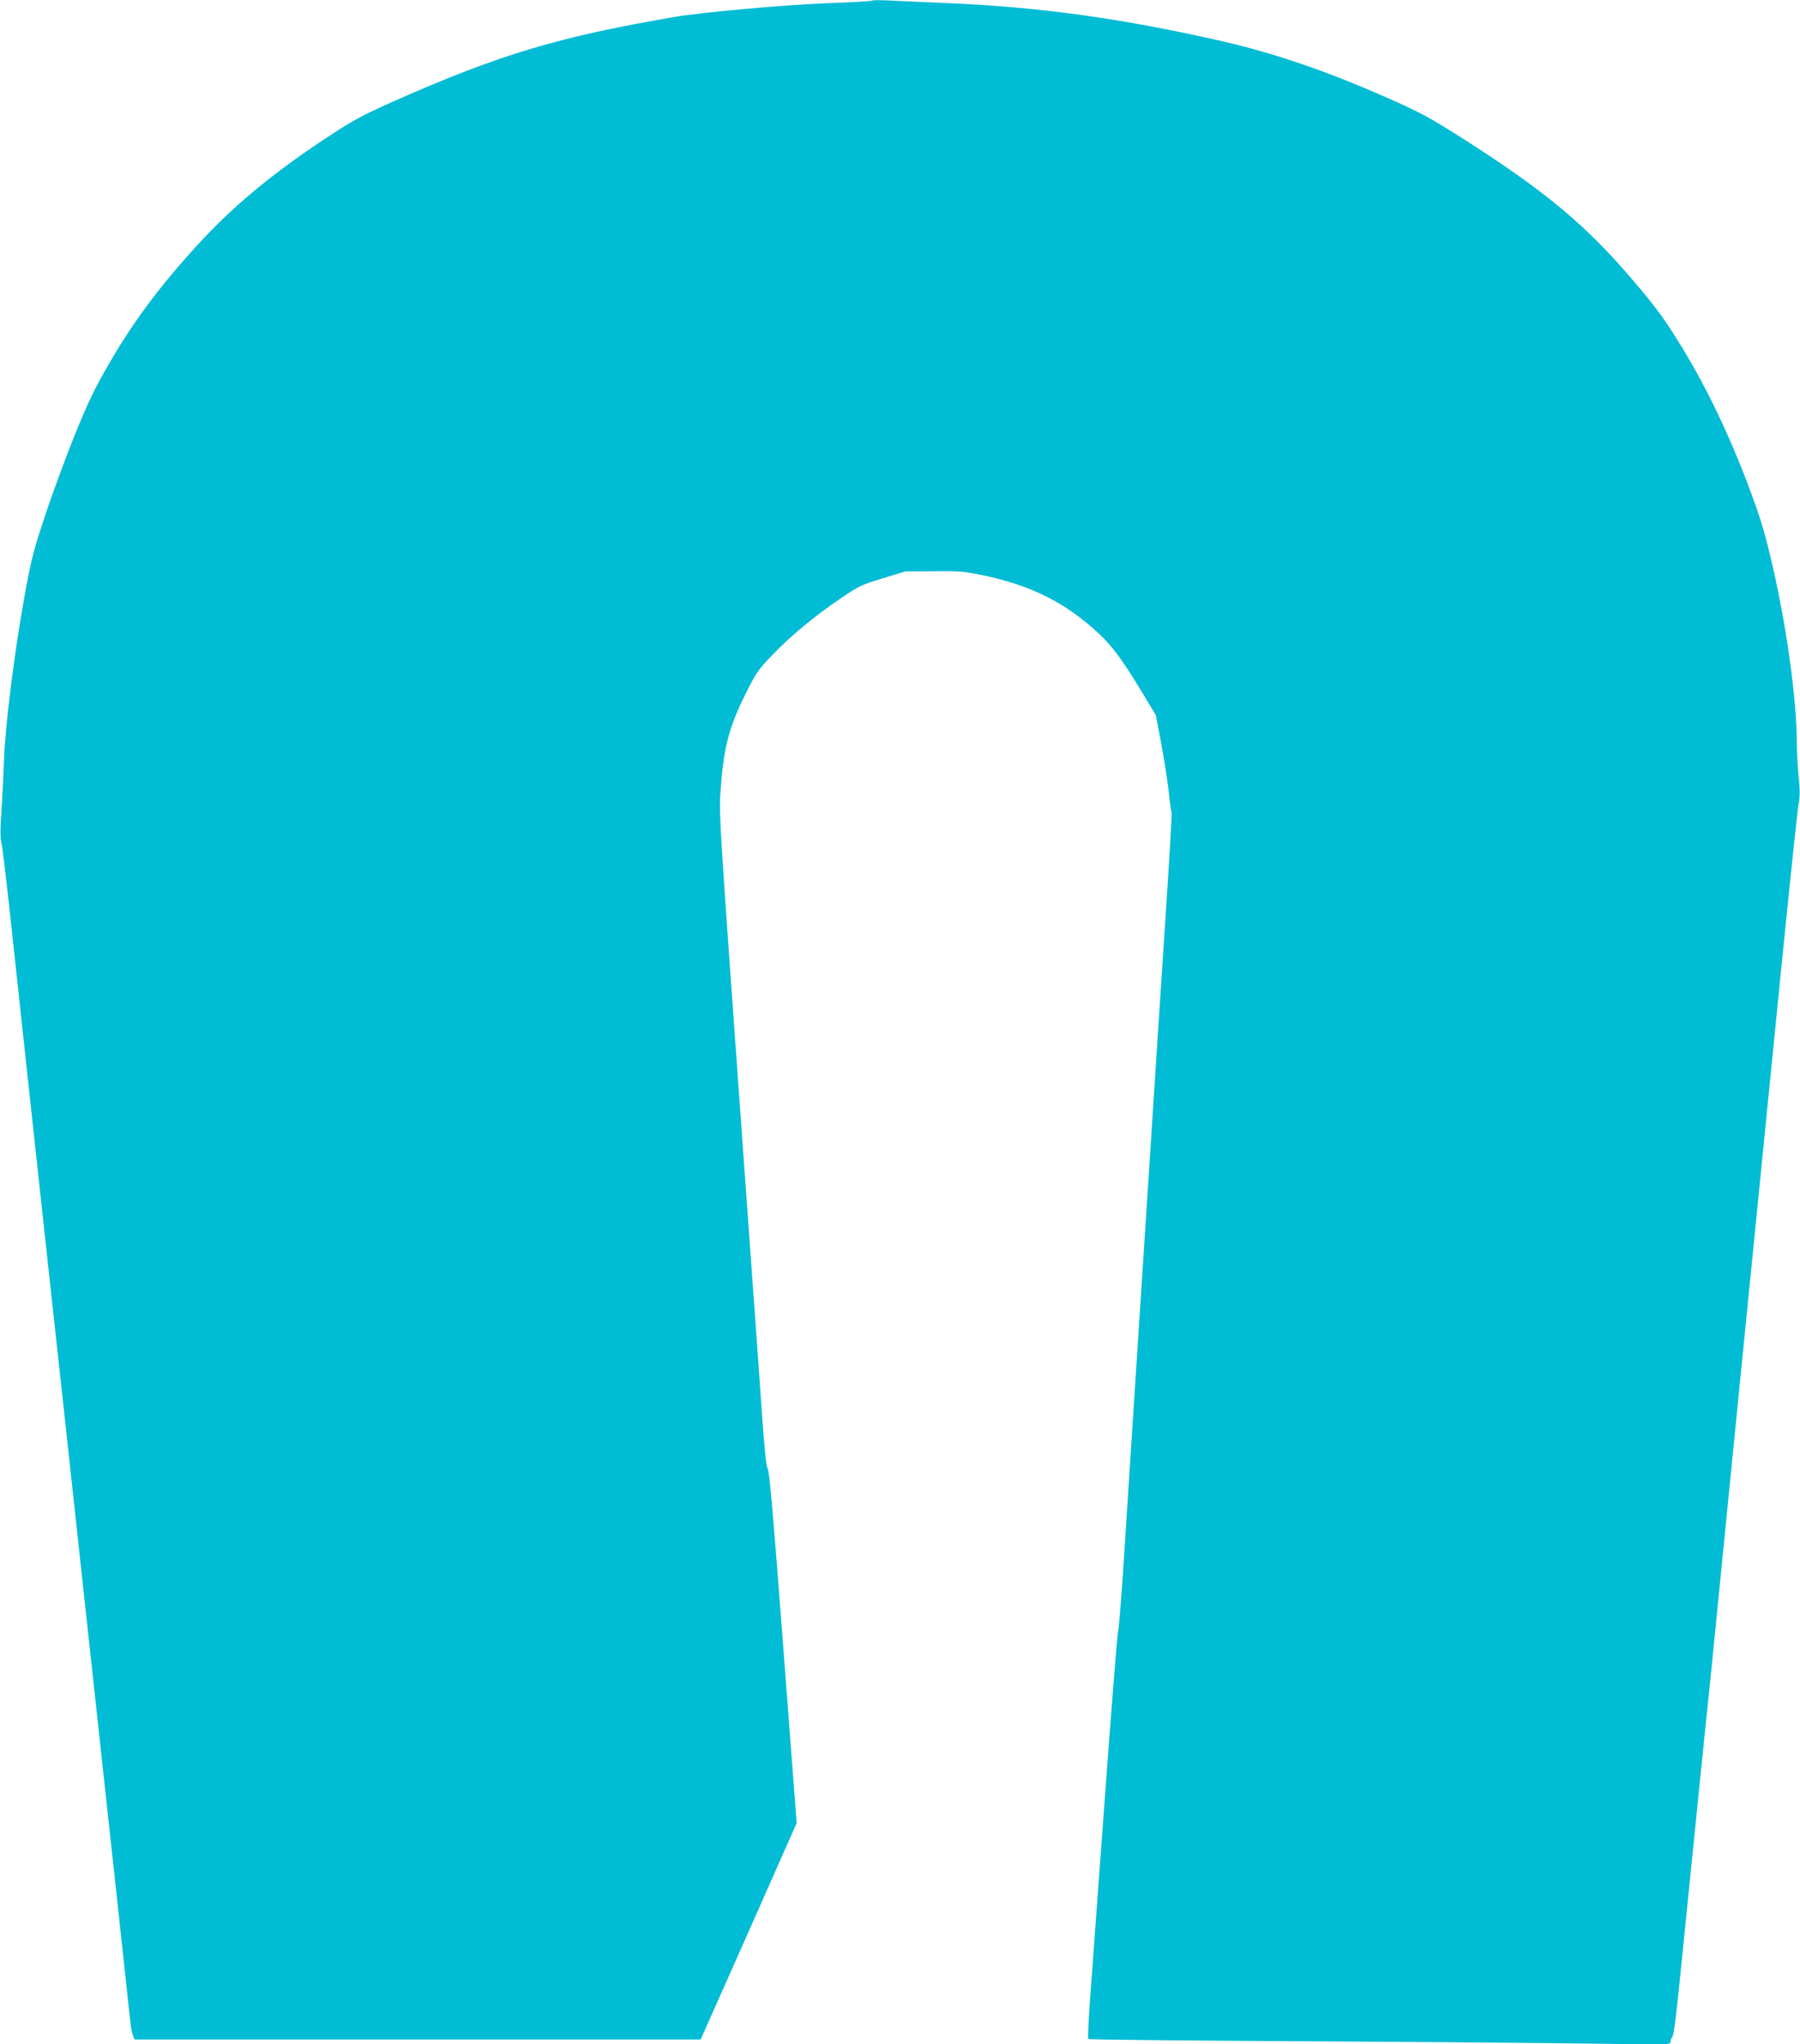
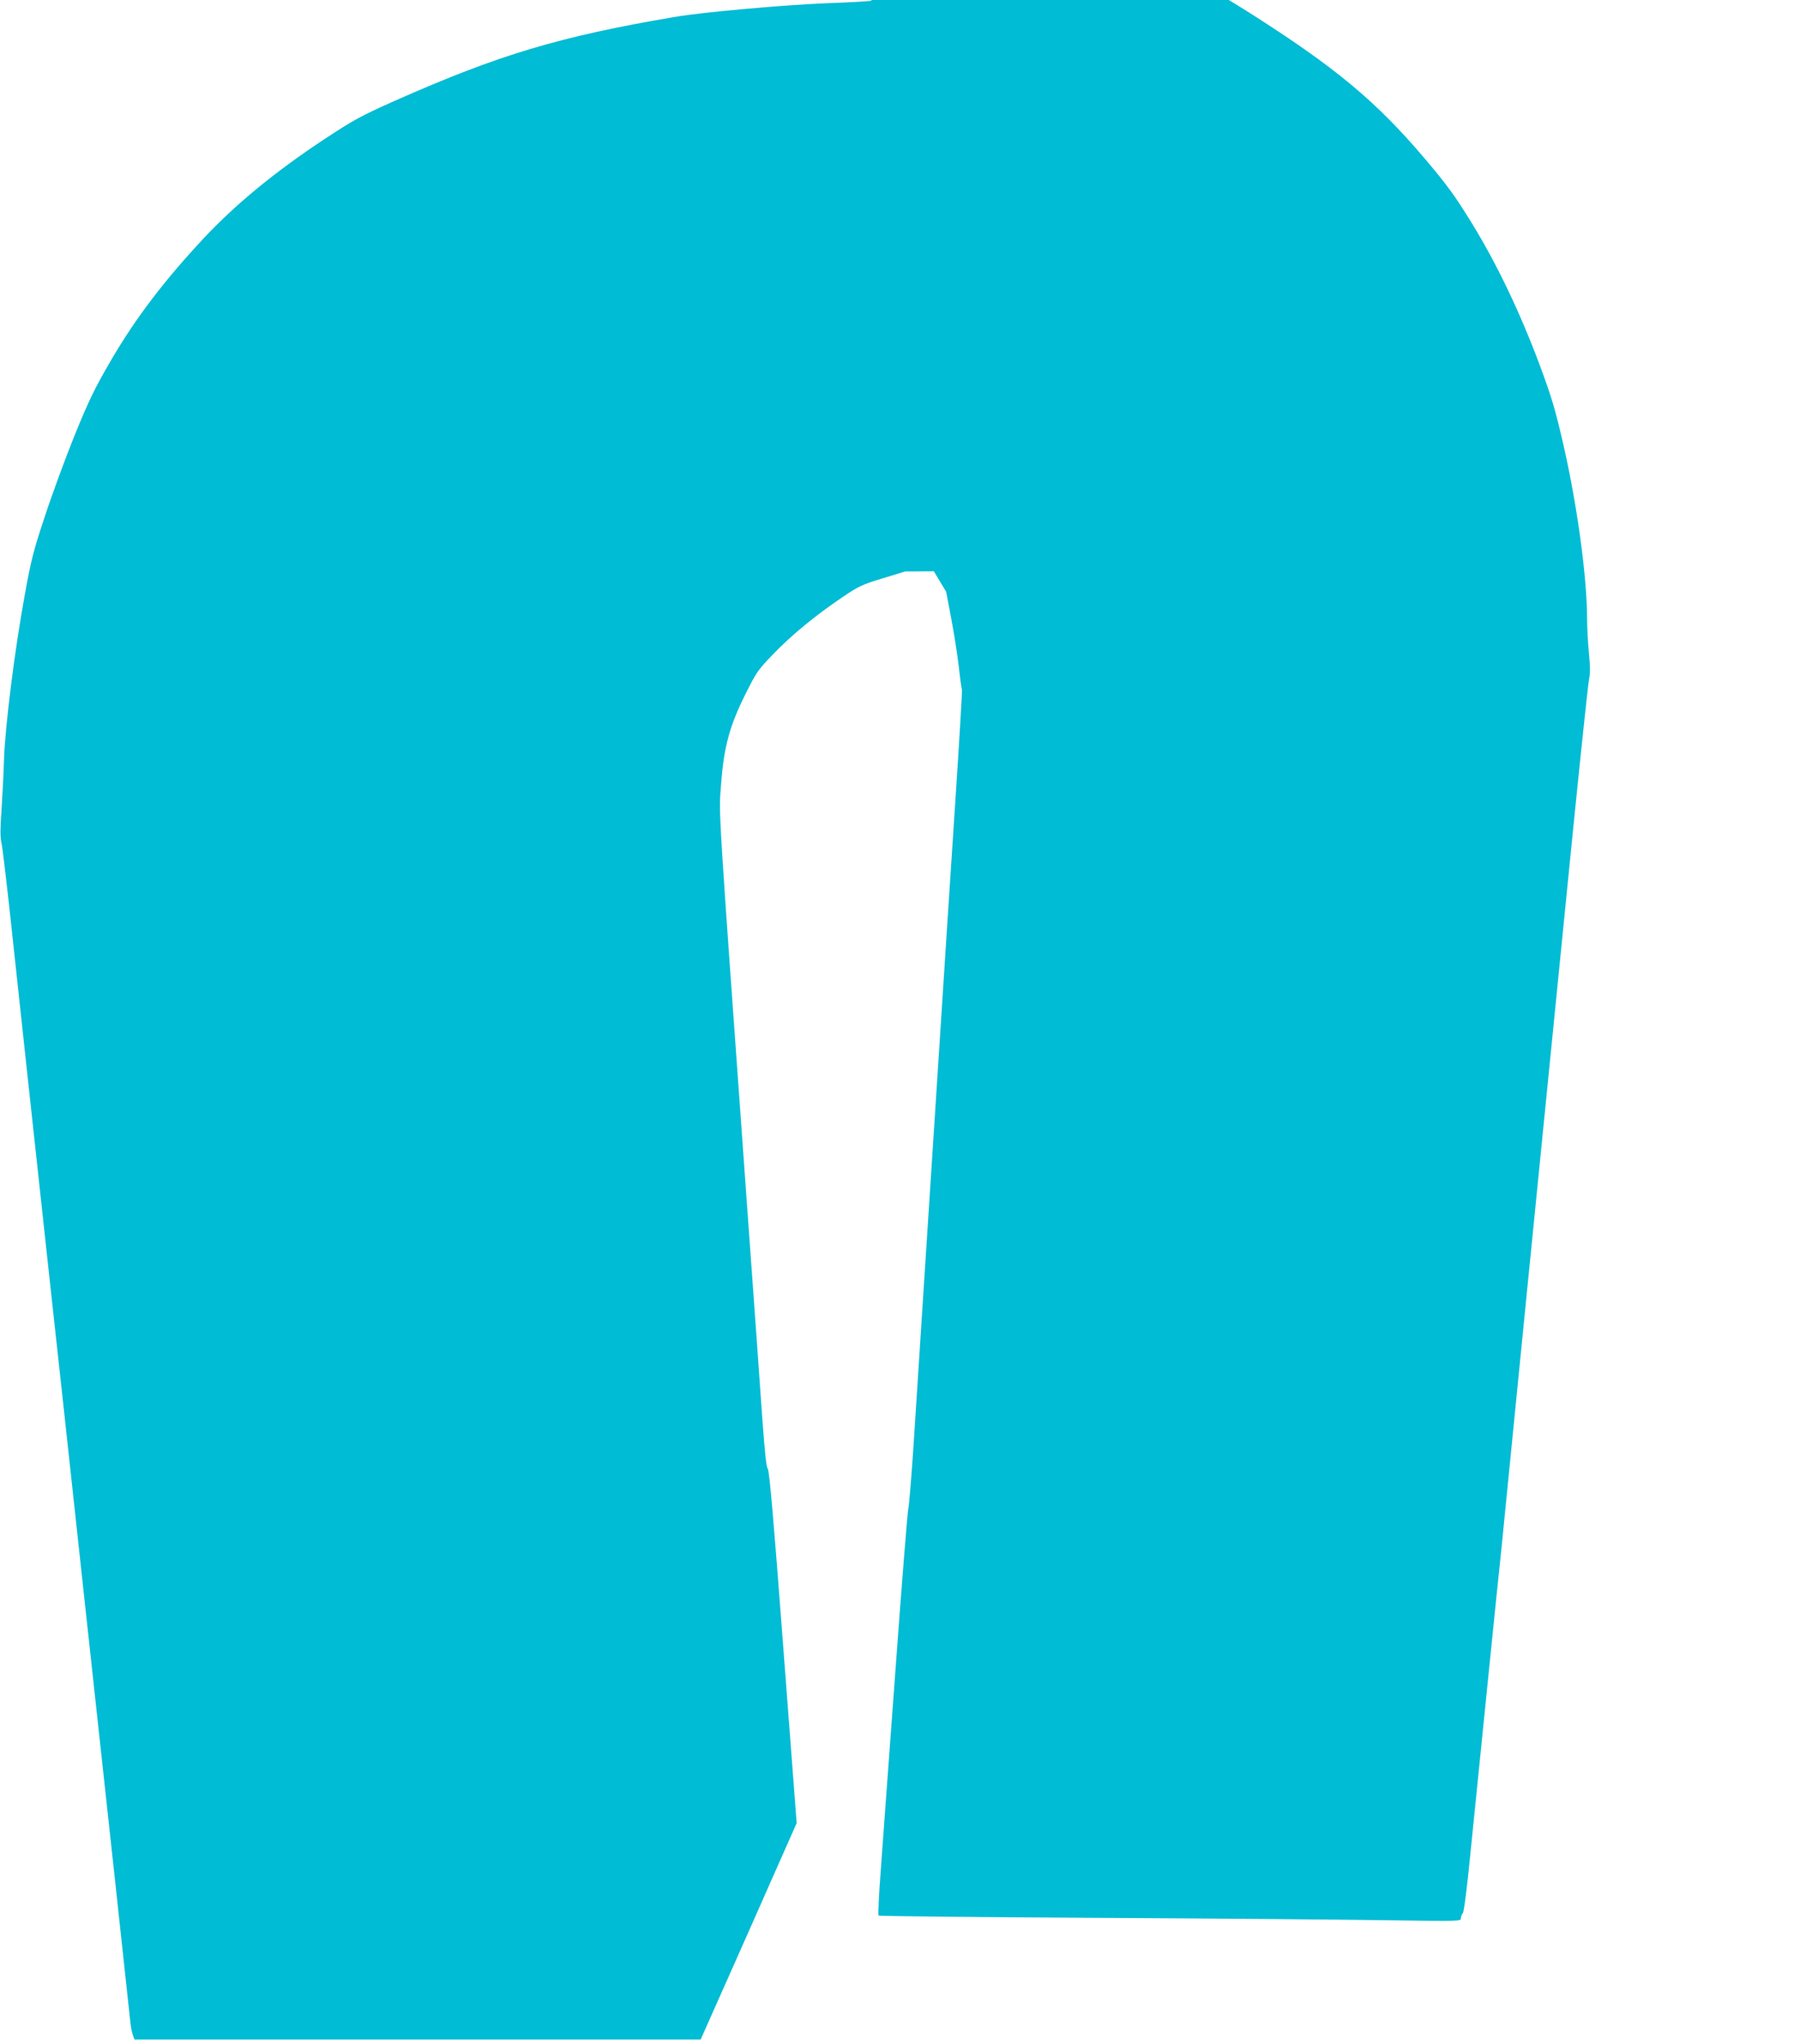
<svg xmlns="http://www.w3.org/2000/svg" version="1.0" width="1127pt" height="1280pt" viewBox="0 0 1127 1280" preserveAspectRatio="xMidYMid meet">
  <g transform="translate(0,1280) scale(0.1,-0.1)" fill="#00bcd4" stroke="none">
-     <path d="M5459 12796 c-3 -3 -129 -11 -280 -16 -271 -11 -780 -56 -954 -86 -724 -123 -1103 -237 -1755 -526 -211 -94 -256 -119 -440 -240 -307 -203 -548 -401 -750 -615 -248 -265 -429 -502 -582 -764 -108 -185 -140 -253 -231 -475 -57 -142 -141 -369 -185 -504 -72 -215 -87 -275 -127 -495 -65 -358 -123 -822 -130 -1035 -3 -96 -11 -241 -16 -322 -8 -106 -8 -160 0 -195 6 -26 26 -194 46 -373 19 -179 71 -658 115 -1065 44 -407 103 -946 130 -1197 28 -252 72 -664 100 -915 27 -252 86 -791 130 -1198 151 -1387 279 -2563 286 -2635 3 -30 10 -67 16 -82 l10 -28 1773 0 1772 0 301 677 300 678 -84 1103 c-61 809 -87 1106 -97 1116 -9 9 -19 105 -35 327 -12 173 -53 751 -92 1284 -189 2627 -180 2480 -165 2675 17 234 54 368 154 567 66 133 78 150 173 248 112 117 265 243 433 356 100 68 123 79 252 118 l141 43 179 1 c161 2 191 -1 312 -26 278 -59 484 -157 674 -322 118 -101 180 -182 327 -425 l77 -128 31 -163 c17 -90 39 -227 48 -304 8 -77 18 -143 20 -146 2 -4 -16 -314 -41 -690 -25 -376 -72 -1102 -105 -1614 -33 -511 -76 -1171 -95 -1465 -19 -294 -46 -713 -60 -930 -14 -217 -30 -411 -35 -430 -5 -19 -41 -471 -80 -1005 -39 -533 -81 -1097 -92 -1253 -12 -155 -18 -285 -14 -289 4 -4 606 -10 1339 -14 733 -4 1551 -11 1820 -15 480 -7 487 -7 487 12 0 11 5 25 12 32 7 7 27 162 49 389 55 545 177 1752 189 1858 5 50 15 144 21 210 11 116 230 2314 424 4255 52 520 100 972 106 1005 9 45 9 89 0 176 -6 63 -11 160 -11 215 -1 259 -62 710 -149 1089 -51 222 -73 295 -149 500 -122 326 -267 630 -424 885 -105 171 -154 238 -291 400 -307 363 -565 577 -1104 919 -192 121 -252 153 -460 244 -364 161 -693 273 -1012 347 -632 144 -1145 216 -1736 241 -143 6 -305 13 -360 16 -55 3 -103 2 -106 -1z" />
+     <path d="M5459 12796 c-3 -3 -129 -11 -280 -16 -271 -11 -780 -56 -954 -86 -724 -123 -1103 -237 -1755 -526 -211 -94 -256 -119 -440 -240 -307 -203 -548 -401 -750 -615 -248 -265 -429 -502 -582 -764 -108 -185 -140 -253 -231 -475 -57 -142 -141 -369 -185 -504 -72 -215 -87 -275 -127 -495 -65 -358 -123 -822 -130 -1035 -3 -96 -11 -241 -16 -322 -8 -106 -8 -160 0 -195 6 -26 26 -194 46 -373 19 -179 71 -658 115 -1065 44 -407 103 -946 130 -1197 28 -252 72 -664 100 -915 27 -252 86 -791 130 -1198 151 -1387 279 -2563 286 -2635 3 -30 10 -67 16 -82 l10 -28 1773 0 1772 0 301 677 300 678 -84 1103 c-61 809 -87 1106 -97 1116 -9 9 -19 105 -35 327 -12 173 -53 751 -92 1284 -189 2627 -180 2480 -165 2675 17 234 54 368 154 567 66 133 78 150 173 248 112 117 265 243 433 356 100 68 123 79 252 118 l141 43 179 1 l77 -128 31 -163 c17 -90 39 -227 48 -304 8 -77 18 -143 20 -146 2 -4 -16 -314 -41 -690 -25 -376 -72 -1102 -105 -1614 -33 -511 -76 -1171 -95 -1465 -19 -294 -46 -713 -60 -930 -14 -217 -30 -411 -35 -430 -5 -19 -41 -471 -80 -1005 -39 -533 -81 -1097 -92 -1253 -12 -155 -18 -285 -14 -289 4 -4 606 -10 1339 -14 733 -4 1551 -11 1820 -15 480 -7 487 -7 487 12 0 11 5 25 12 32 7 7 27 162 49 389 55 545 177 1752 189 1858 5 50 15 144 21 210 11 116 230 2314 424 4255 52 520 100 972 106 1005 9 45 9 89 0 176 -6 63 -11 160 -11 215 -1 259 -62 710 -149 1089 -51 222 -73 295 -149 500 -122 326 -267 630 -424 885 -105 171 -154 238 -291 400 -307 363 -565 577 -1104 919 -192 121 -252 153 -460 244 -364 161 -693 273 -1012 347 -632 144 -1145 216 -1736 241 -143 6 -305 13 -360 16 -55 3 -103 2 -106 -1z" />
  </g>
</svg>